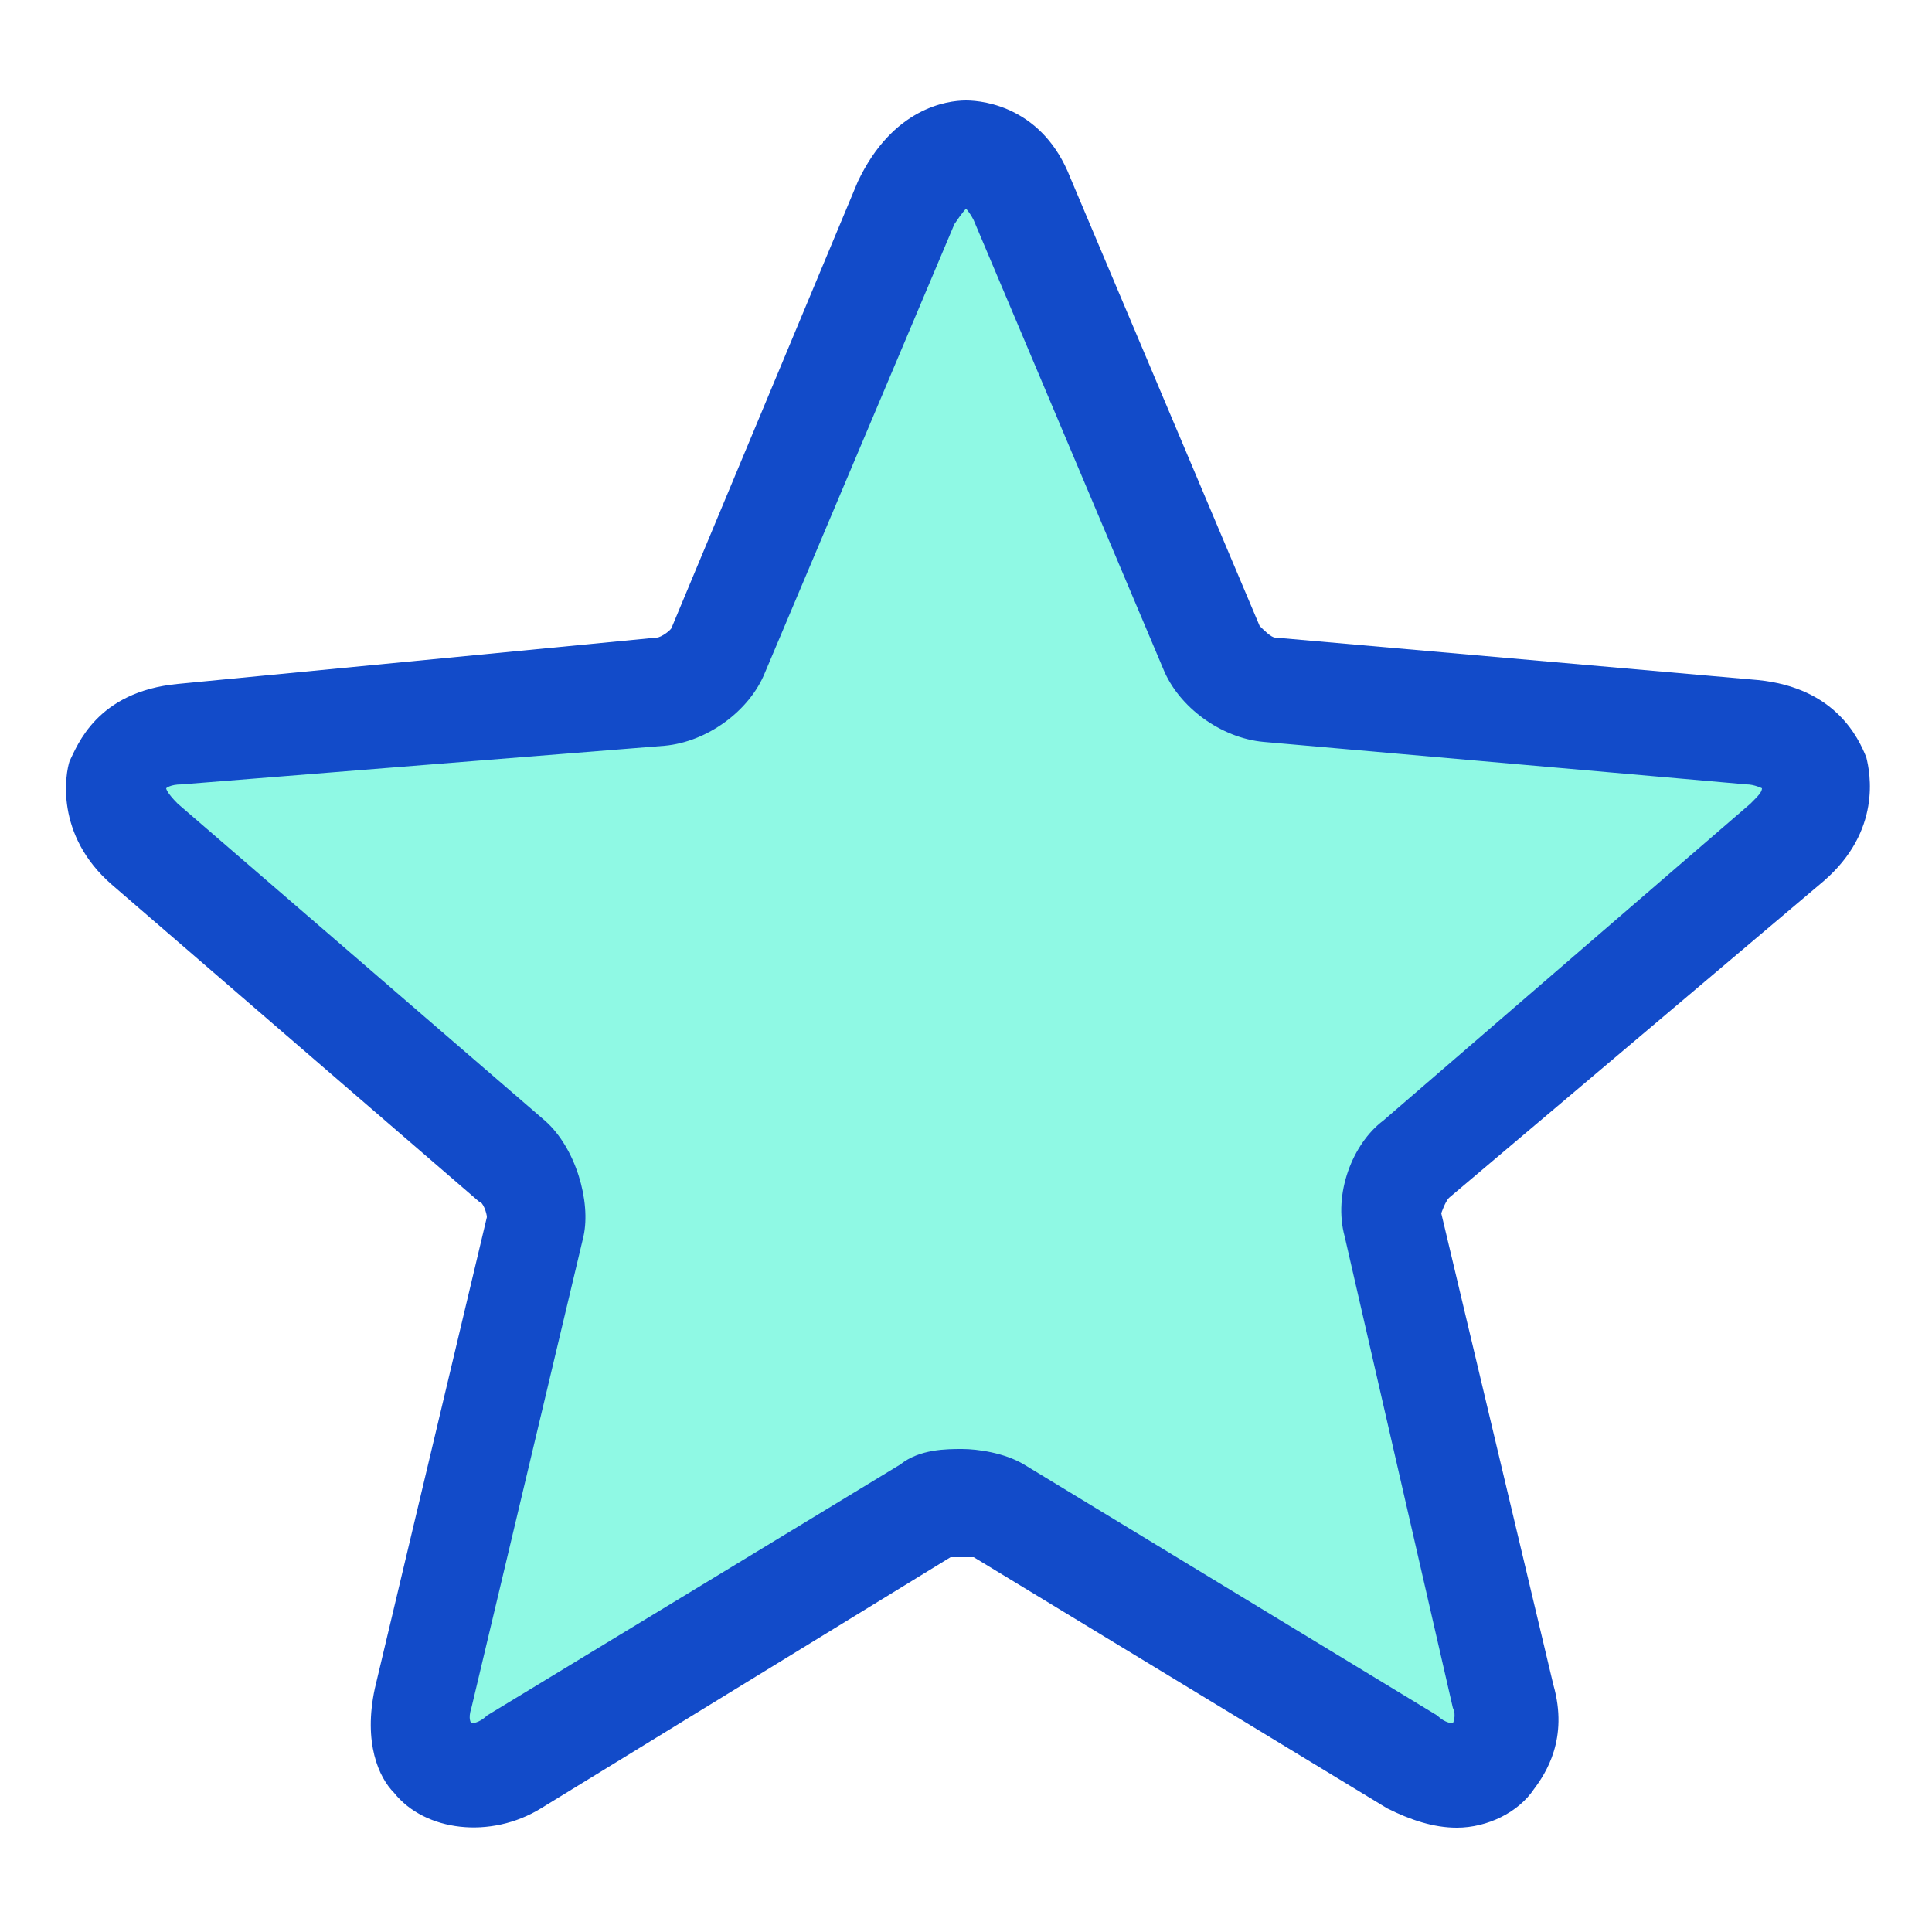
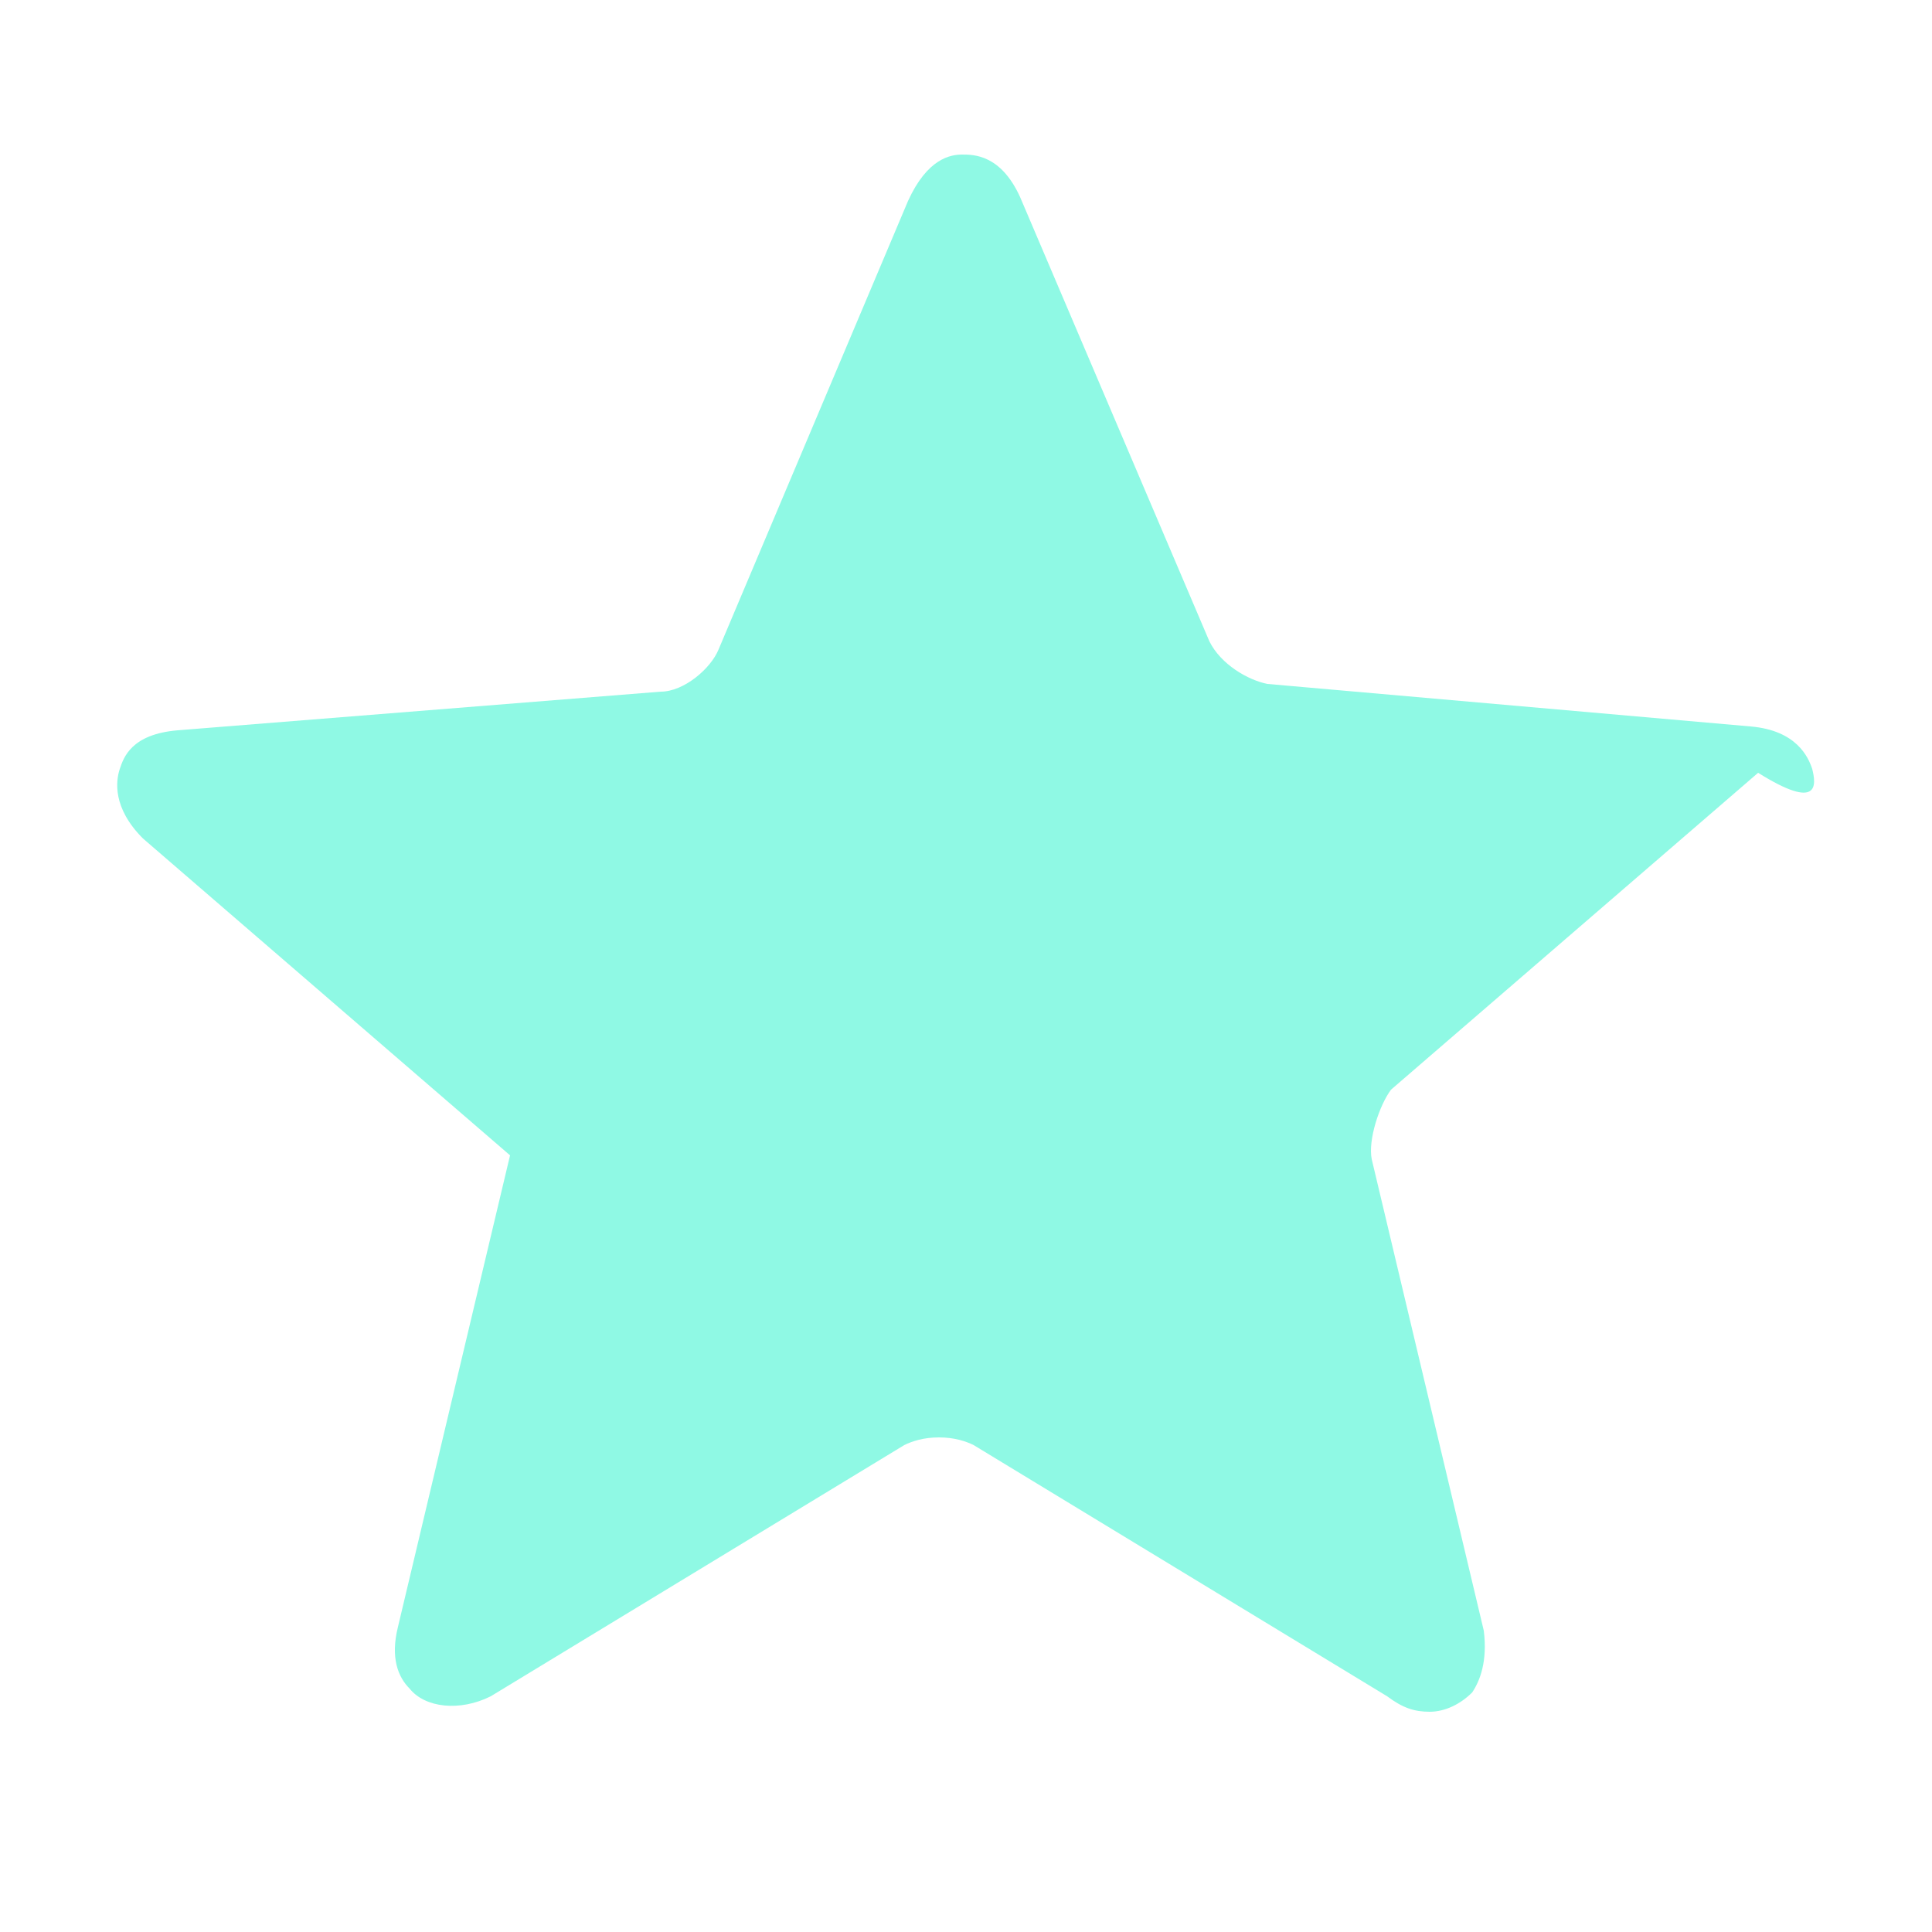
<svg xmlns="http://www.w3.org/2000/svg" id="Layer_1" x="0px" y="0px" viewBox="0 0 50 50" style="enable-background:new 0 0 50 50;" xml:space="preserve">
  <style type="text/css"> .st0{fill:#8FF9E4;} .st1{fill:#124BC9;} </style>
  <g>
    <g>
-       <path class="st0" d="M46.9,19.9c-0.1-0.3-0.4-1-1.6-1.1l-12.5-1.1c-0.5-0.1-1.2-0.5-1.5-1.1L26.4,5.1C25.9,4,25.2,4,24.9,4 S24,4.1,23.5,5.2l-4.9,11.6c-0.2,0.5-0.9,1.1-1.5,1.1L4.6,18.9c-1.2,0.1-1.4,0.7-1.5,1c-0.1,0.3-0.2,1,0.6,1.8l9.5,8.2 c0.4,0.4,0.7,1.2,0.5,1.8l-2.9,12.2c-0.2,0.8,0,1.3,0.3,1.6c0.4,0.5,1.3,0.6,2.1,0.2l10.7-6.5c0.2-0.1,0.5-0.2,0.9-0.2 s0.7,0.1,0.9,0.2l10.7,6.5c0.4,0.3,0.7,0.4,1.1,0.4c0.4,0,0.8-0.2,1.1-0.5c0.2-0.3,0.4-0.8,0.3-1.6l-2.9-12.2 c-0.1-0.5,0.2-1.4,0.5-1.8l9.5-8.2C47.1,21,47,20.3,46.9,19.9z" />
+       <path class="st0" d="M46.9,19.9c-0.1-0.3-0.4-1-1.6-1.1l-12.5-1.1c-0.5-0.1-1.2-0.5-1.5-1.1L26.4,5.1C25.9,4,25.2,4,24.9,4 S24,4.1,23.5,5.2l-4.9,11.6c-0.2,0.5-0.9,1.1-1.5,1.1L4.6,18.9c-1.2,0.1-1.4,0.7-1.5,1c-0.1,0.3-0.2,1,0.6,1.8l9.5,8.2 l-2.9,12.2c-0.2,0.8,0,1.3,0.3,1.6c0.4,0.5,1.3,0.6,2.1,0.2l10.7-6.5c0.2-0.1,0.5-0.2,0.9-0.2 s0.7,0.1,0.9,0.2l10.7,6.5c0.4,0.3,0.7,0.4,1.1,0.4c0.4,0,0.8-0.2,1.1-0.5c0.2-0.3,0.4-0.8,0.3-1.6l-2.9-12.2 c-0.1-0.5,0.2-1.4,0.5-1.8l9.5-8.2C47.1,21,47,20.3,46.9,19.9z" />
    </g>
    <g>
-       <path class="st1" d="M37.7,47.3c-0.6,0-1.2-0.2-1.8-0.5l-10.7-6.5c0,0-0.1,0-0.3,0c-0.2,0-0.3,0-0.3,0L14,46.8 c-1.3,0.8-3,0.6-3.8-0.4c-0.4-0.4-0.8-1.3-0.5-2.7l2.9-12.2c0-0.1-0.1-0.4-0.2-0.4l-9.5-8.2c-1.5-1.3-1.2-2.9-1.1-3.2 c0.2-0.4,0.7-1.8,2.8-2L17,16.5c0.1,0,0.4-0.2,0.4-0.3l4.8-11.5c0.9-1.9,2.3-2.1,2.8-2.1s2,0.2,2.7,2l4.9,11.6 c0.1,0.1,0.3,0.3,0.4,0.3l12.5,1.1c2,0.2,2.6,1.5,2.8,2l0,0c0.1,0.4,0.4,1.9-1.1,3.2L37.5,31c-0.1,0.1-0.2,0.4-0.2,0.4l2.9,12.2 c0.4,1.4-0.2,2.3-0.5,2.7C39.3,46.9,38.5,47.3,37.7,47.3z M4.3,20.4c0,0,0,0.1,0.3,0.4l9.5,8.2c0.8,0.7,1.2,2.1,1,3l-2.9,12.2 c-0.1,0.3,0,0.4,0,0.4s0.2,0,0.4-0.2l10.7-6.5c0.5-0.4,1.2-0.4,1.6-0.4s1.1,0.1,1.6,0.4l10.7,6.5c0.2,0.2,0.4,0.2,0.4,0.2 s0.1-0.2,0-0.4L34.8,32c-0.3-1.1,0.2-2.4,1-3l9.5-8.2c0.2-0.2,0.3-0.3,0.3-0.4c0,0-0.2-0.1-0.4-0.1l-12.5-1.1 c-1.1-0.1-2.2-0.9-2.6-1.9L25.2,5.7C25.1,5.5,25,5.4,25,5.4s-0.1,0.1-0.3,0.4l-4.9,11.6c-0.4,1-1.5,1.8-2.6,1.9L4.7,20.3 C4.4,20.3,4.3,20.4,4.3,20.4L4.3,20.4z M45.6,20.4L45.6,20.4L45.6,20.4z" />
-     </g>
+       </g>
  </g>
</svg>